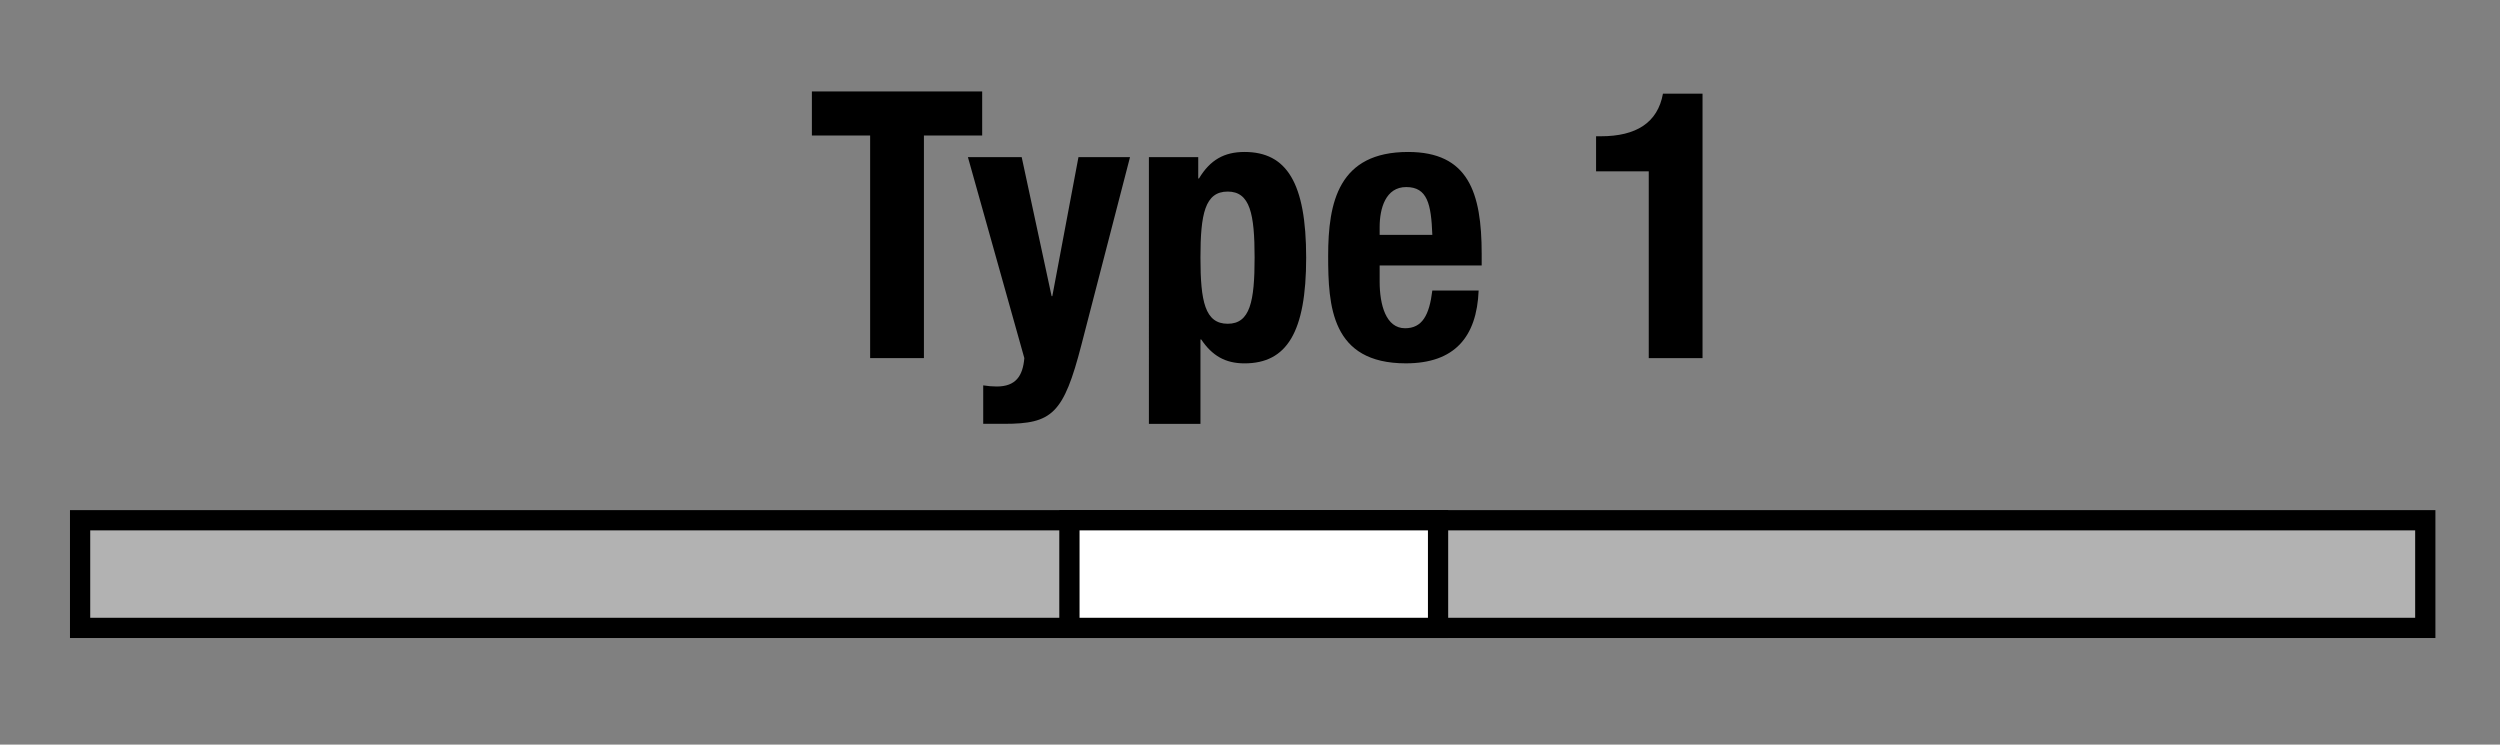
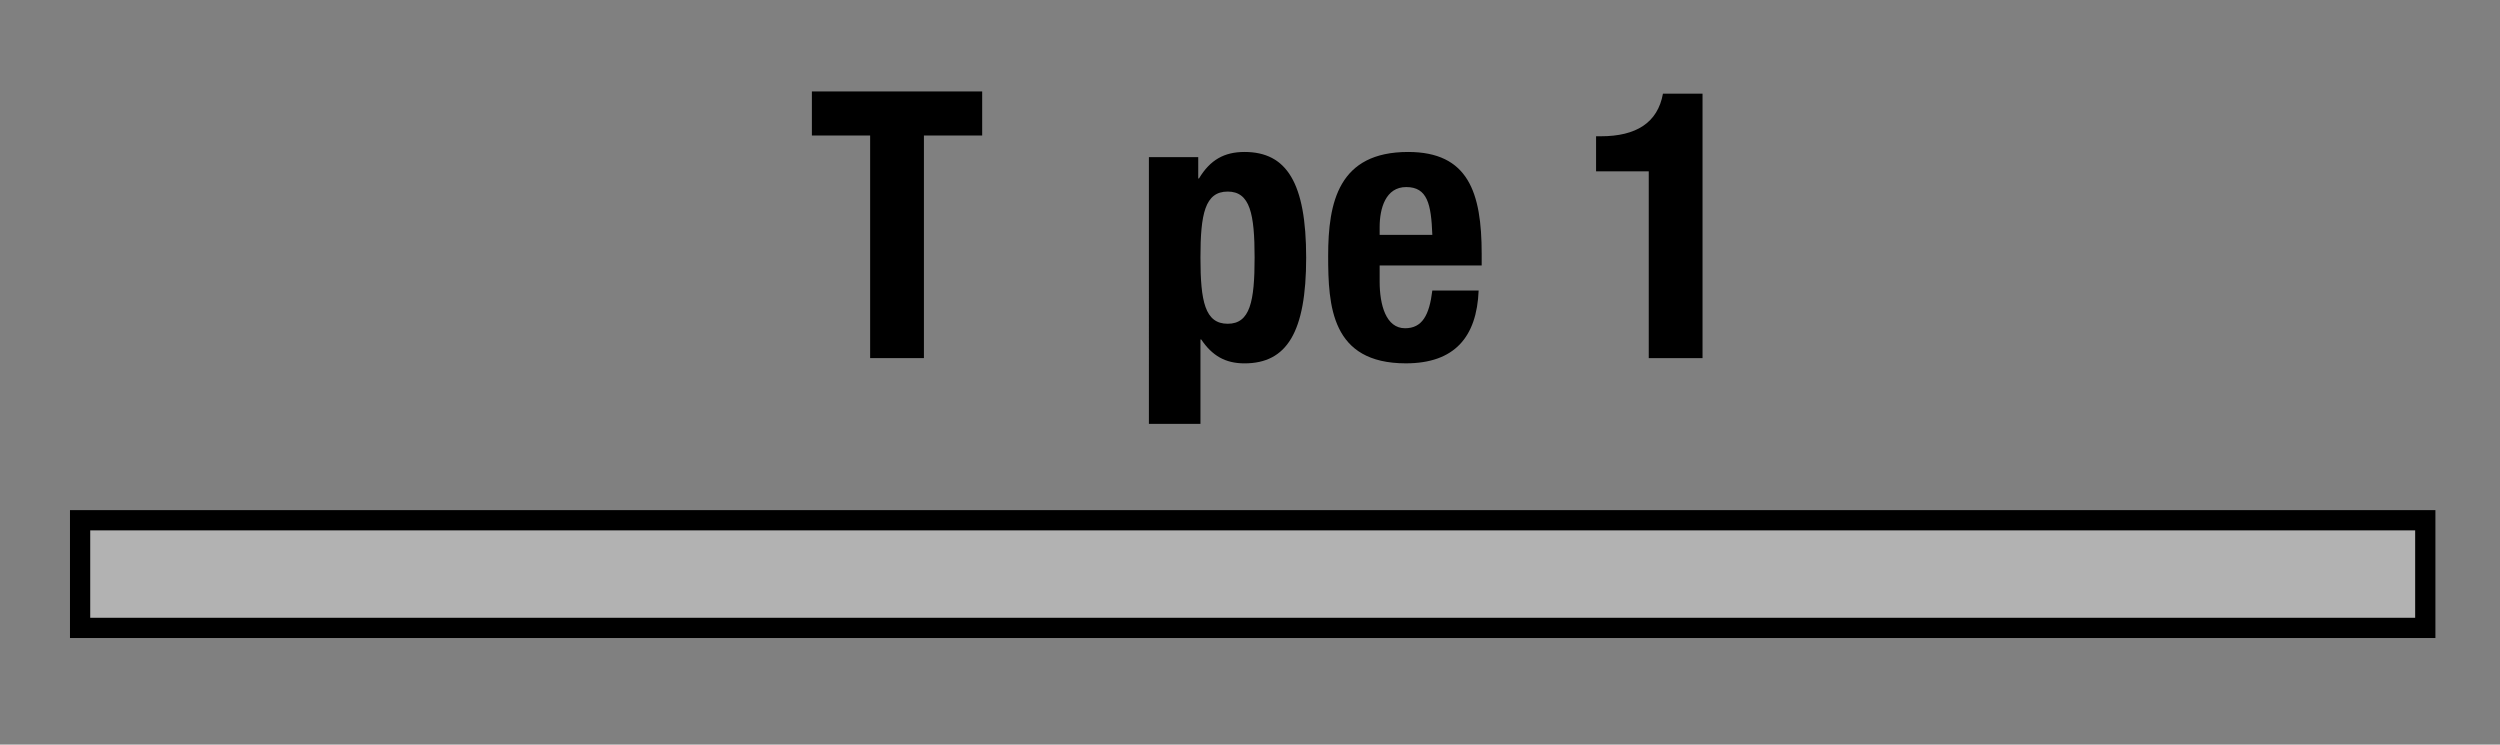
<svg xmlns="http://www.w3.org/2000/svg" xml:space="preserve" data-sanitized-enable-background="new 0 0 79.774 23.76" viewBox="0 0 79.774 23.76" height="23.76px" width="79.774px" y="0px" x="0px" id="Layer_1" version="1.1">
  <rect x="0" y="0" width="79.774" height="23.76" fill="#808080" stroke="none" />
  <g>
    <rect height="3.435" width="74.834" stroke-width="0.646" stroke="#000000" fill="#B2B2B2" y="16.601" x="2.556" />
-     <rect height="3.435" width="11.763" stroke-width="0.646" stroke="#000000" fill="#FFFFFF" y="16.601" x="34.125" />
  </g>
  <g>
    <path d="M31.341,2.918v1.406h-1.859v7.103h-1.716V4.324h-1.859V2.918H31.341z" />
-     <path d="M31.374,12.297c0.144,0.023,0.286,0.036,0.43,0.036c0.607,0,0.834-0.333,0.882-0.906l-1.8-6.412h1.716l0.954,4.434h0.023   l0.834-4.434h1.645l-1.549,5.982c-0.572,2.217-0.941,2.527-2.467,2.527h-0.668V12.297z" />
    <path d="M36.662,5.015h1.573v0.68h0.024c0.357-0.596,0.81-0.846,1.453-0.846c1.347,0,1.967,0.989,1.967,3.373   c0,2.383-0.62,3.373-1.967,3.373c-0.619,0-1.036-0.25-1.382-0.763h-0.024v2.693h-1.645V5.015z M39.176,10.331   c0.715,0,0.858-0.715,0.858-2.109c0-1.395-0.144-2.109-0.858-2.109c-0.727,0-0.87,0.715-0.87,2.109   C38.306,9.615,38.45,10.331,39.176,10.331z" />
    <path d="M44.024,8.471v0.513c0,0.75,0.203,1.49,0.811,1.49c0.548,0,0.774-0.417,0.87-1.204h1.478   c-0.06,1.49-0.774,2.324-2.323,2.324c-2.384,0-2.479-1.835-2.479-3.432c0-1.716,0.334-3.313,2.551-3.313   c1.918,0,2.348,1.287,2.348,3.253v0.369H44.024z M45.705,7.494c-0.036-0.977-0.155-1.525-0.834-1.525   c-0.655,0-0.847,0.679-0.847,1.275v0.25H45.705z" />
    <path d="M52.611,11.427V5.468H50.93v-1.12h0.155c1.12,0,1.812-0.429,1.979-1.359h1.263v8.438H52.611z" />
  </g>
</svg>